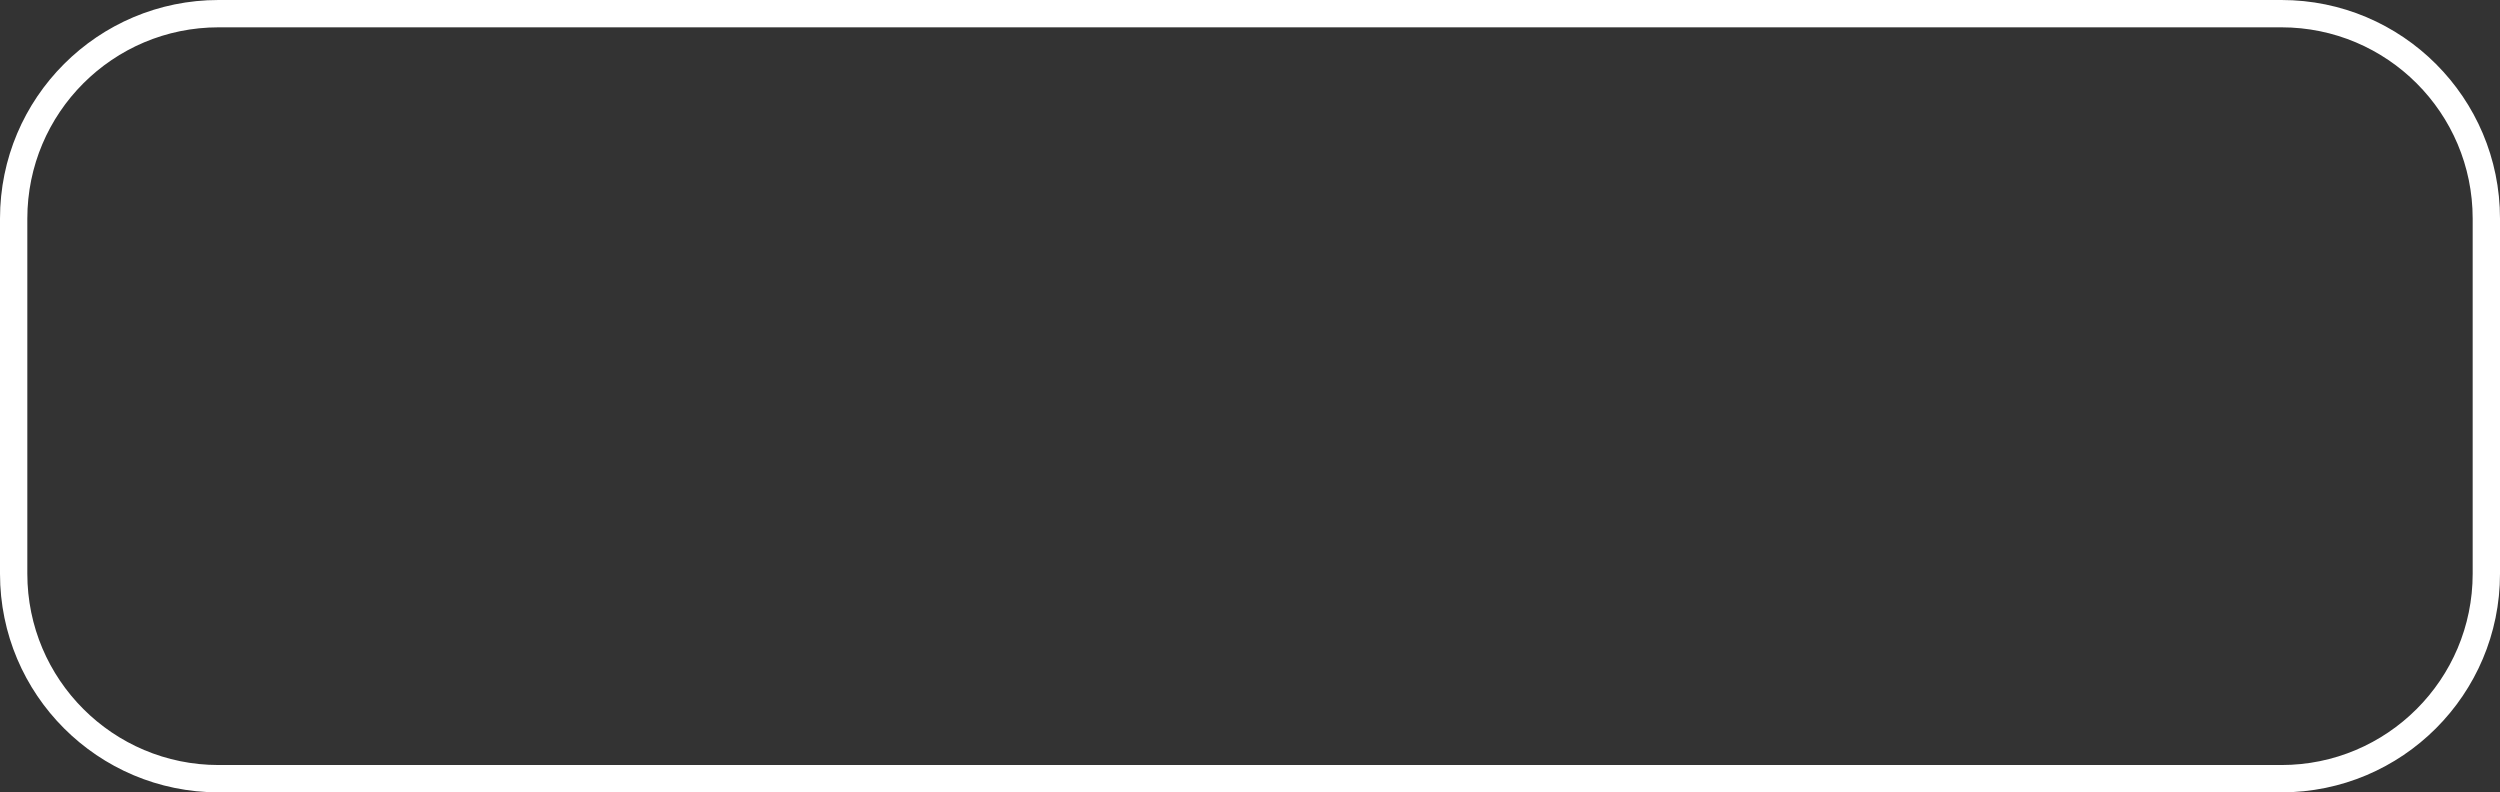
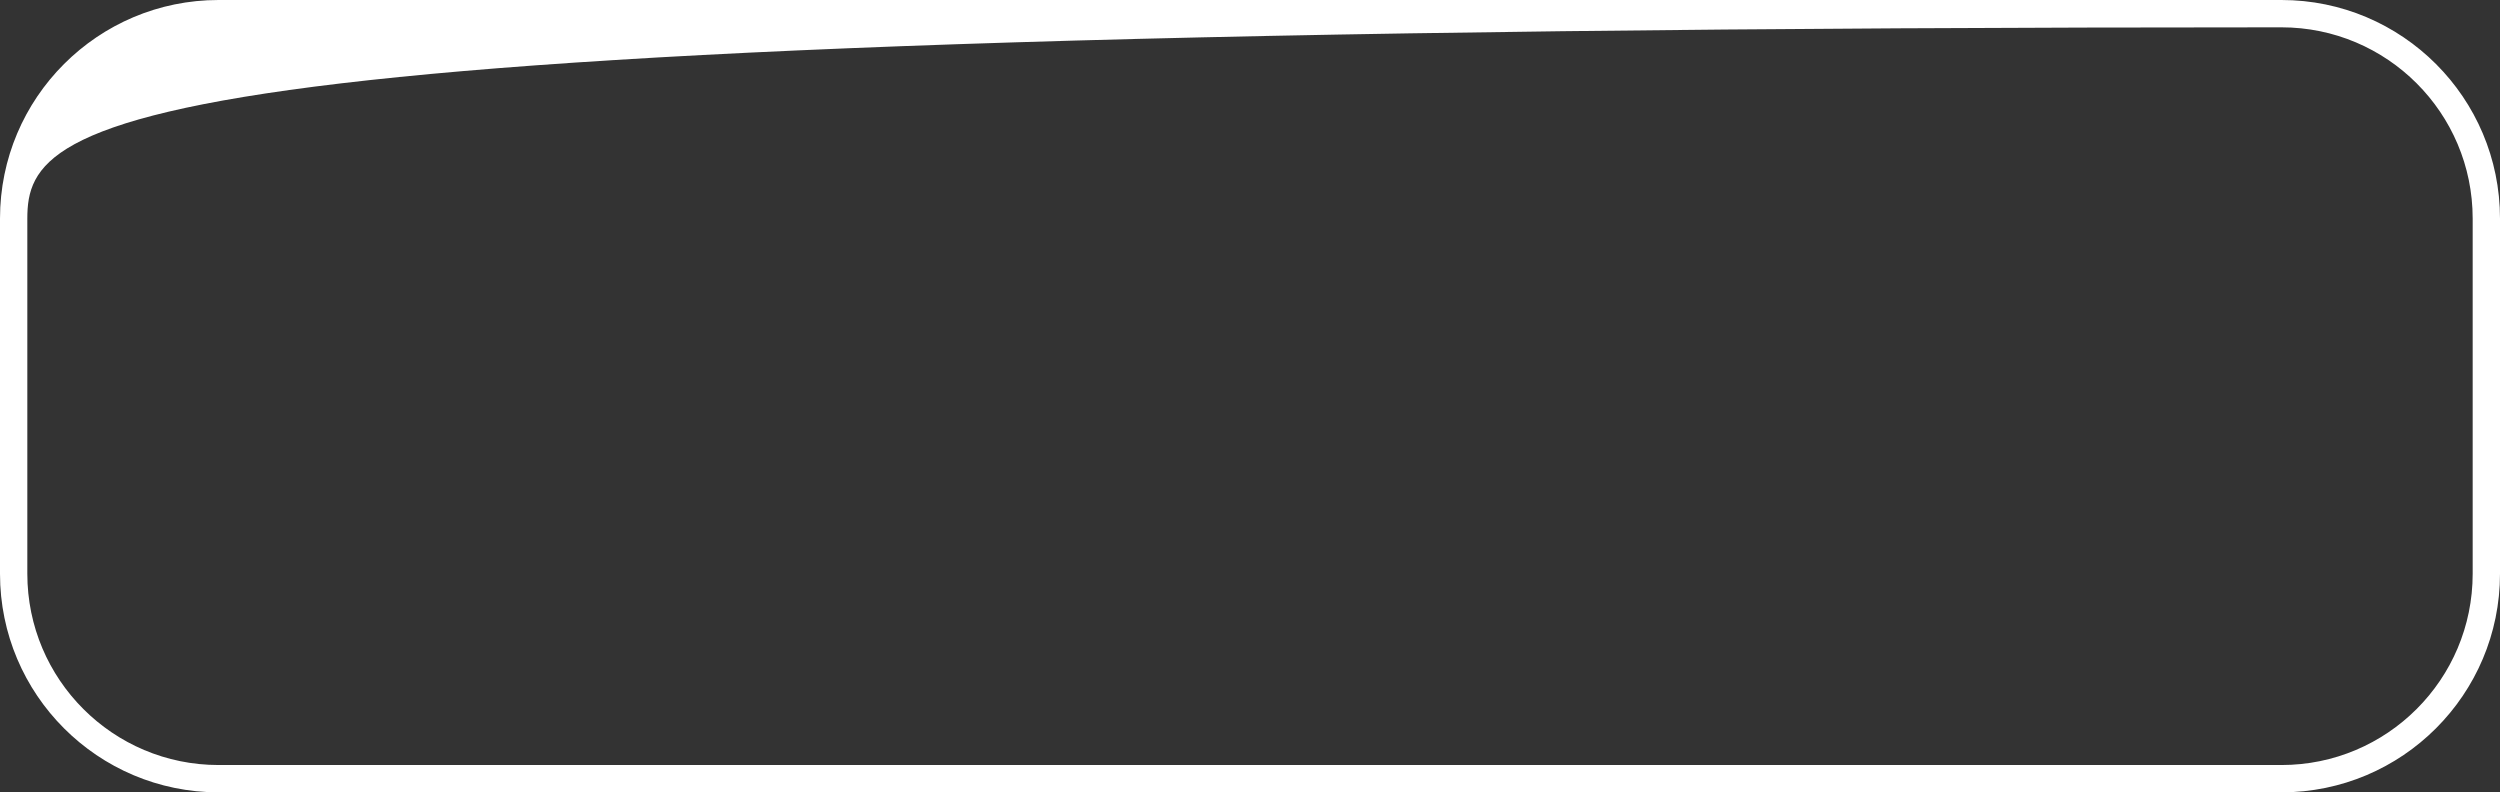
<svg xmlns="http://www.w3.org/2000/svg" width="732" height="232" viewBox="0 0 732 232" fill="none">
  <rect x="0" y="0" width="732" height="232" fill="#333333" stroke="none" />
-   <path fill-rule="evenodd" clip-rule="evenodd" d="M668 8H64C33.072 8 8 33.072 8 64V168C8 198.928 33.072 224 64 224H668C698.928 224 724 198.928 724 168V64C724 33.072 698.928 8 668 8ZM64 0C28.654 0 0 28.654 0 64V168C0 203.346 28.654 232 64 232H668C703.346 232 732 203.346 732 168V64C732 28.654 703.346 0 668 0H64Z" fill="white" />
+   <path fill-rule="evenodd" clip-rule="evenodd" d="M668 8C33.072 8 8 33.072 8 64V168C8 198.928 33.072 224 64 224H668C698.928 224 724 198.928 724 168V64C724 33.072 698.928 8 668 8ZM64 0C28.654 0 0 28.654 0 64V168C0 203.346 28.654 232 64 232H668C703.346 232 732 203.346 732 168V64C732 28.654 703.346 0 668 0H64Z" fill="white" />
</svg>